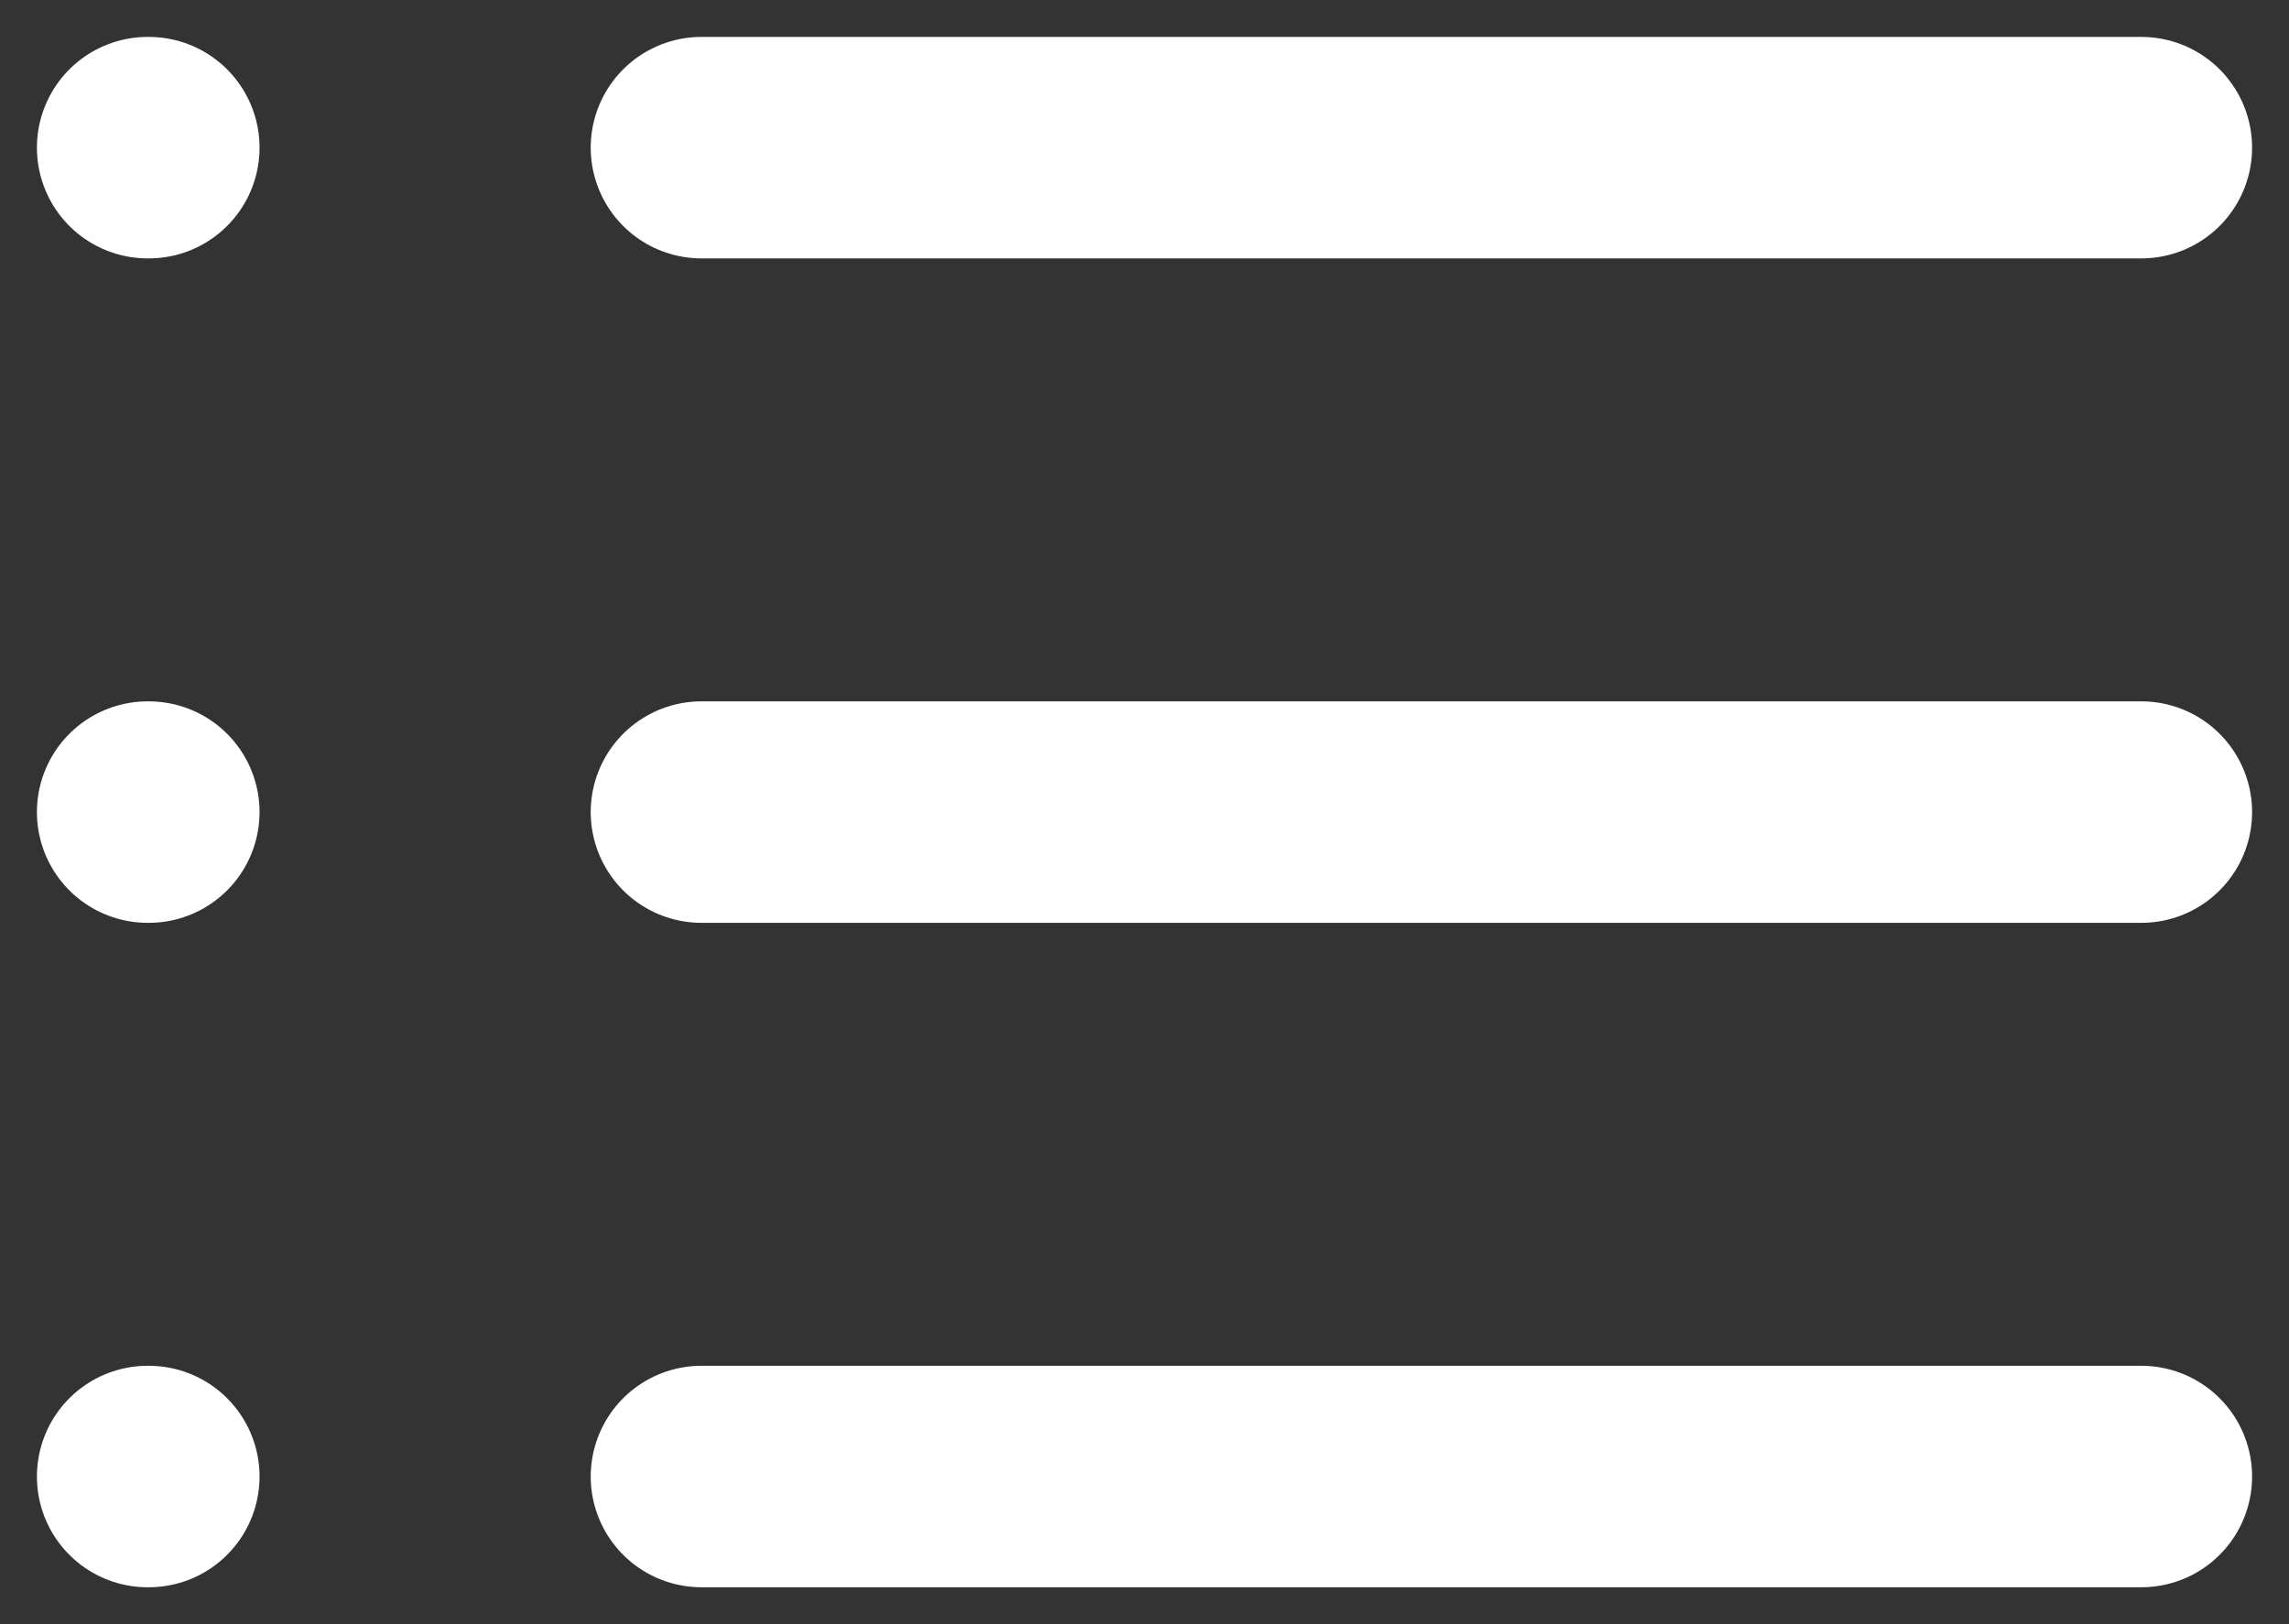
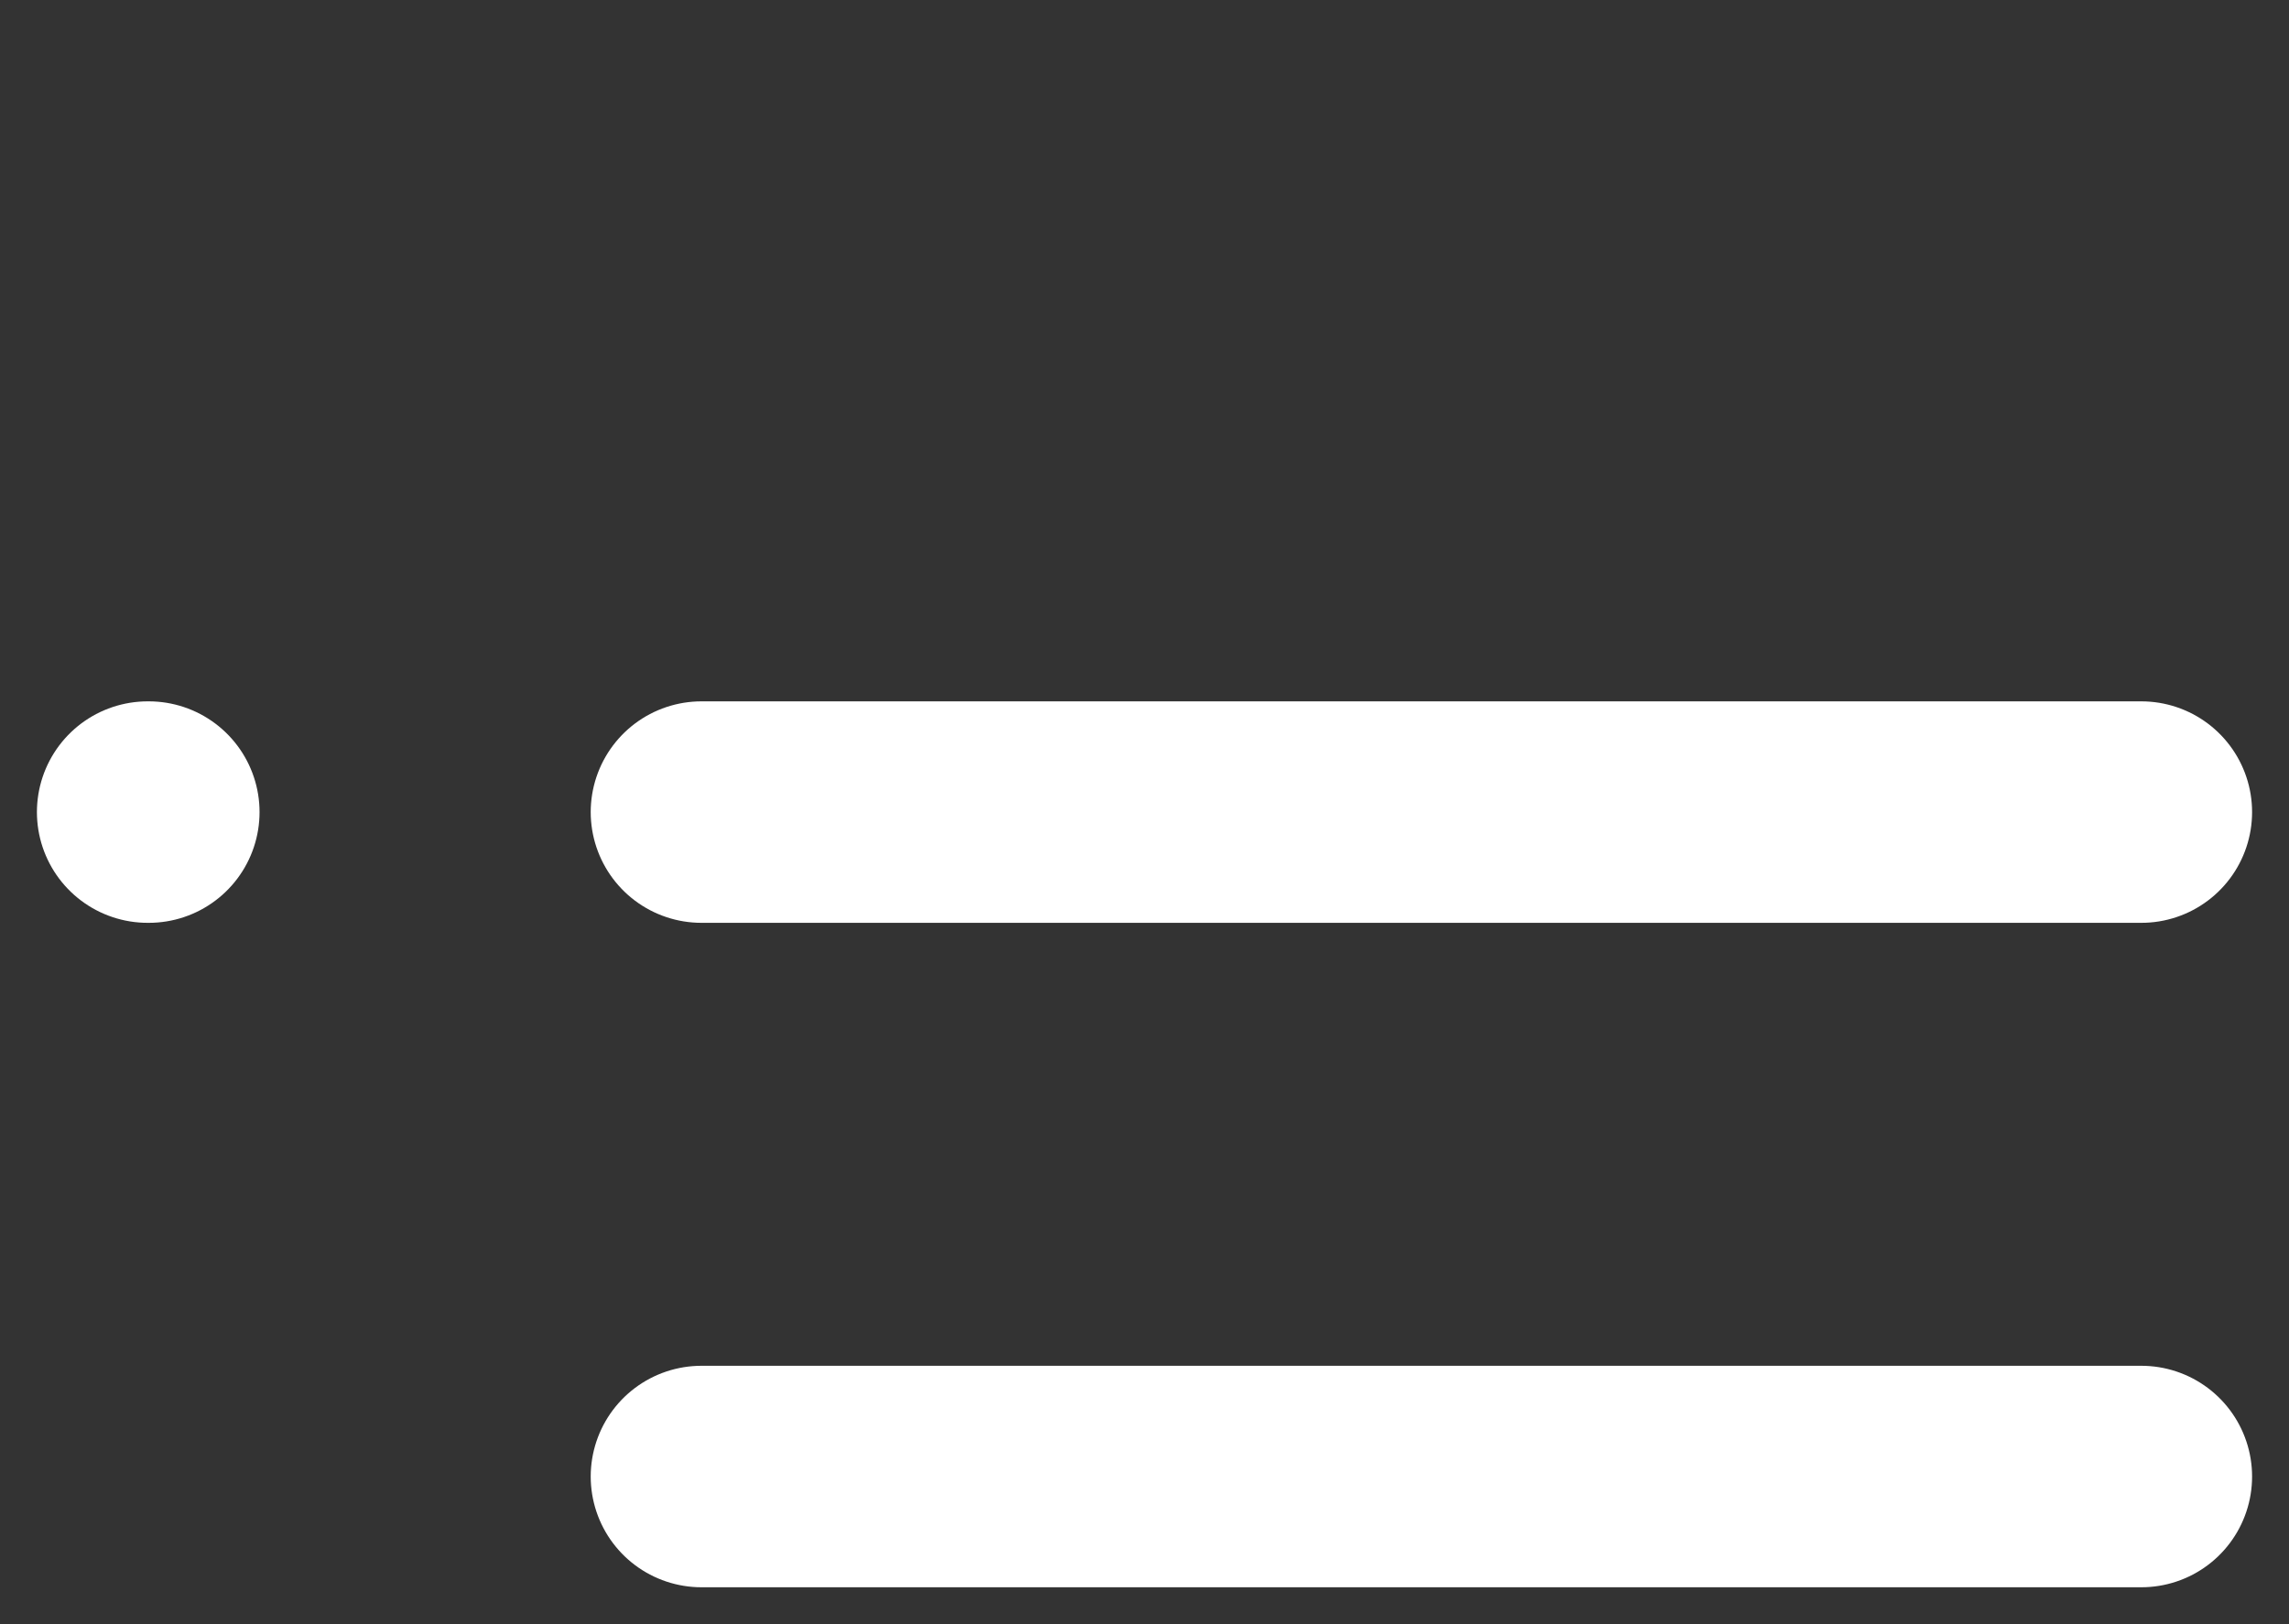
<svg xmlns="http://www.w3.org/2000/svg" width="31" height="22" viewBox="0 0 31 22" fill="none">
  <rect x="0" y="0" width="31" height="22" fill="#333333" stroke="none" />
-   <path d="M9.5 2H29" stroke="white" stroke-width="3" stroke-linecap="round" stroke-linejoin="round" />
  <path d="M9.5 11H29" stroke="white" stroke-width="3" stroke-linecap="round" stroke-linejoin="round" />
  <path d="M9.5 20H29" stroke="white" stroke-width="3" stroke-linecap="round" stroke-linejoin="round" />
-   <path d="M2 2H2.015" stroke="white" stroke-width="3" stroke-linecap="round" stroke-linejoin="round" />
  <path d="M2 11H2.015" stroke="white" stroke-width="3" stroke-linecap="round" stroke-linejoin="round" />
-   <path d="M2 20H2.015" stroke="white" stroke-width="3" stroke-linecap="round" stroke-linejoin="round" />
</svg>